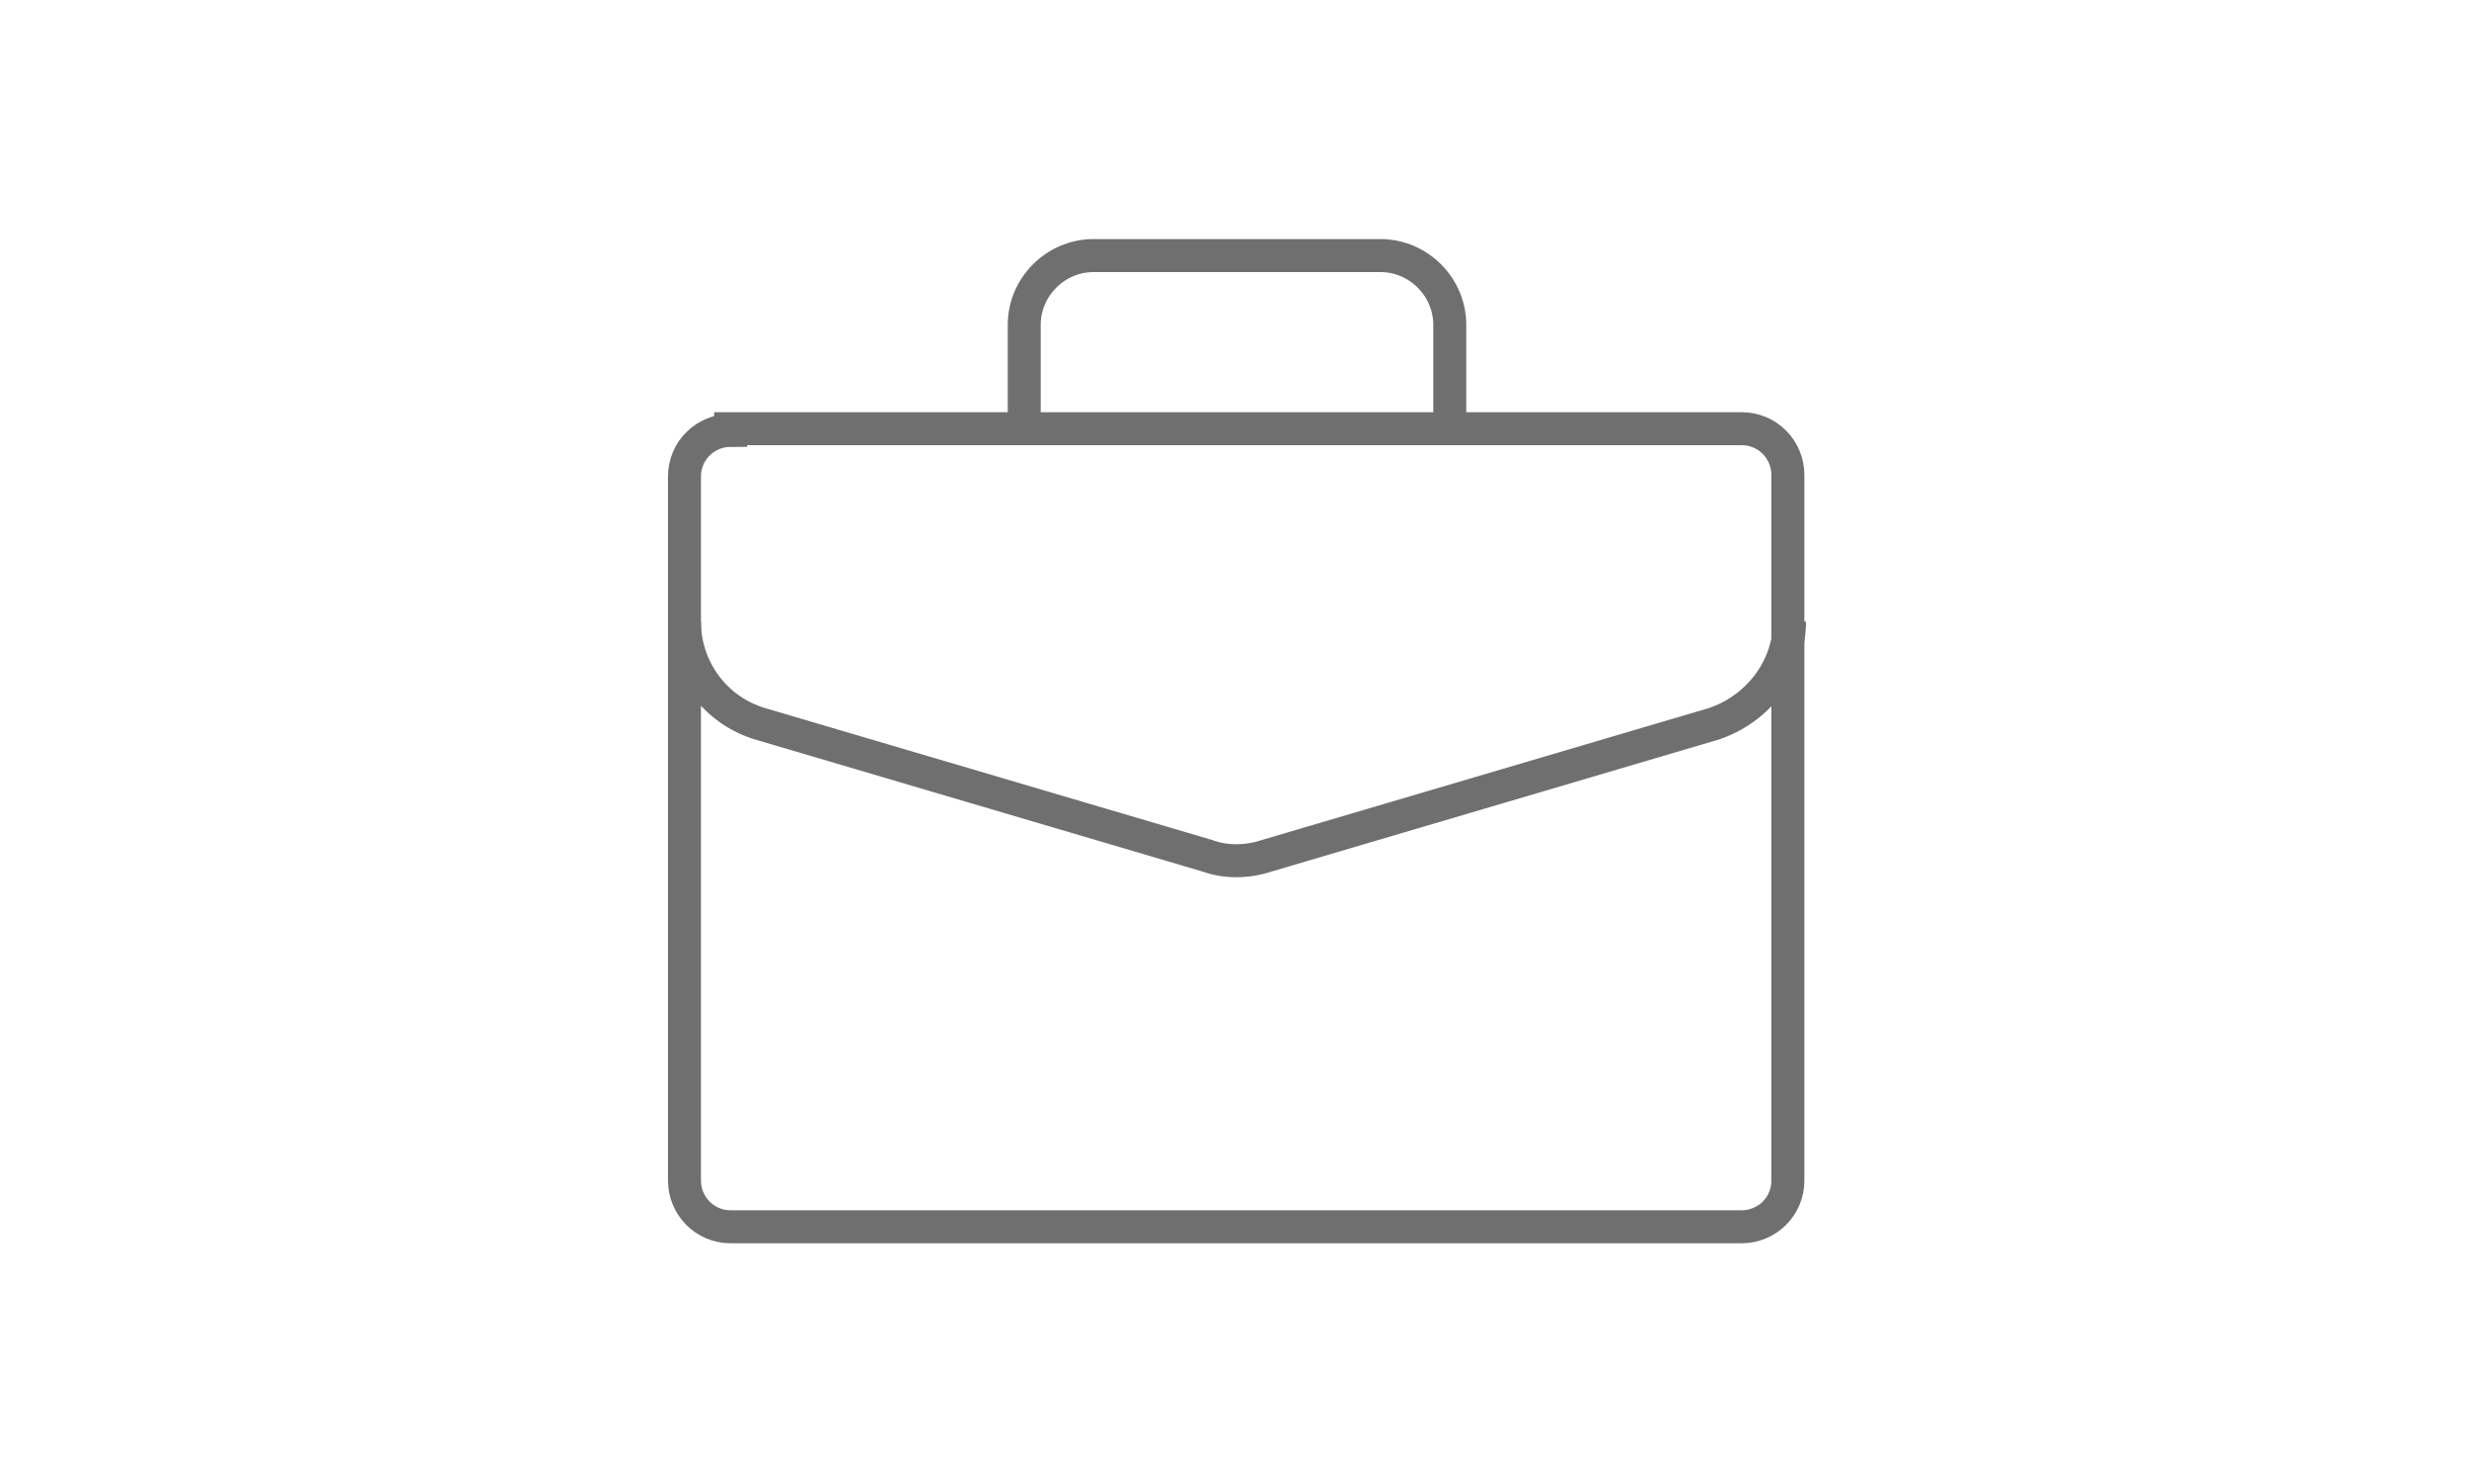
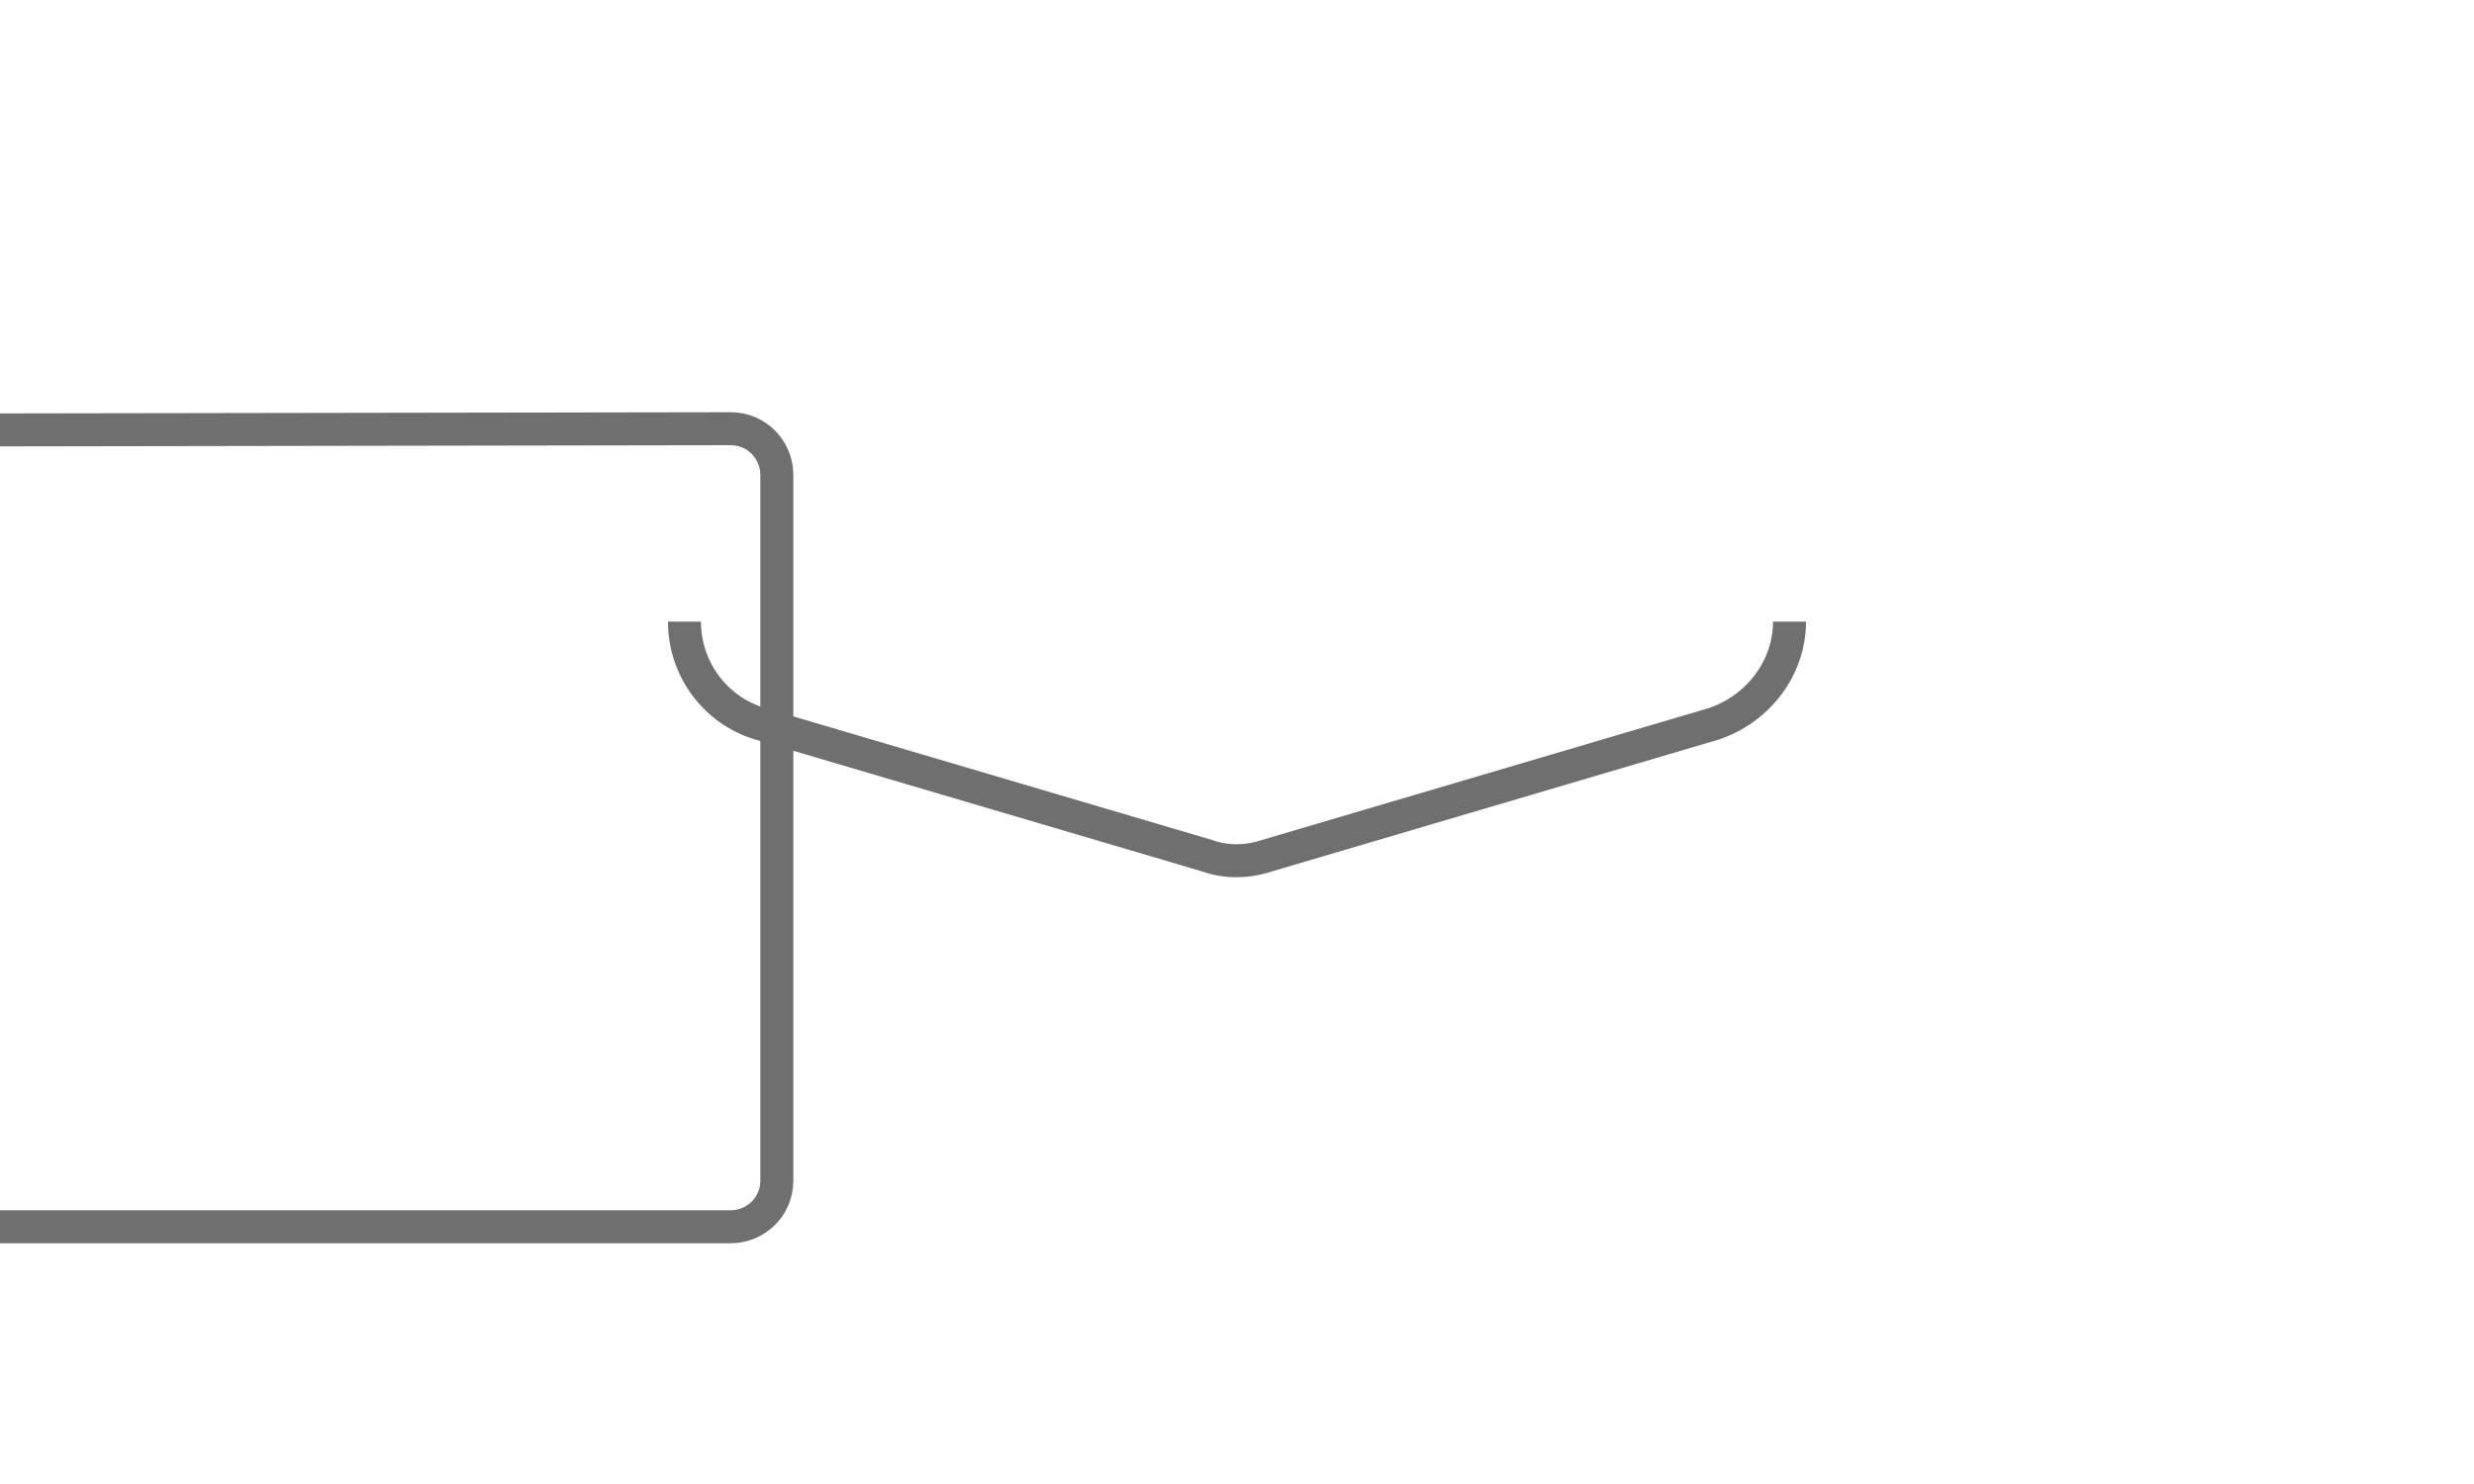
<svg xmlns="http://www.w3.org/2000/svg" version="1.1" viewBox="0 0 150 90">
  <defs>
    <style>
      .cls-1 {
        fill: none;
        stroke: #706f6f;
        stroke-miterlimit: 10;
        stroke-width: 2px;
      }
    </style>
  </defs>
  <g>
    <g id="Warstwa_1">
      <g id="Group_2962">
        <g id="Group_2961">
-           <path id="Rectangle_2456" class="cls-1" d="M44.3,26h61.3c1.6,0,2.8,1.3,2.8,2.8v42.8c0,1.6-1.3,2.8-2.8,2.8h-61.3c-1.6,0-2.8-1.3-2.8-2.8,0,0,0,0,0,0V28.9c0-1.6,1.3-2.8,2.8-2.8h0Z" />
-           <path id="Path_3301" class="cls-1" d="M62.1,26v-6.3c0-2.3,1.9-4.2,4.2-4.2,0,0,0,0,0,0h17.4c2.3,0,4.2,1.9,4.2,4.2h0v6.3" />
+           <path id="Rectangle_2456" class="cls-1" d="M44.3,26c1.6,0,2.8,1.3,2.8,2.8v42.8c0,1.6-1.3,2.8-2.8,2.8h-61.3c-1.6,0-2.8-1.3-2.8-2.8,0,0,0,0,0,0V28.9c0-1.6,1.3-2.8,2.8-2.8h0Z" />
          <path id="Path_3302" class="cls-1" d="M108.5,37.7c0,2.8-1.9,5.3-4.6,6.2l-27.1,8c-1.2.4-2.5.4-3.6,0l-27.1-8c-2.7-.8-4.6-3.3-4.6-6.2" />
        </g>
      </g>
    </g>
  </g>
</svg>